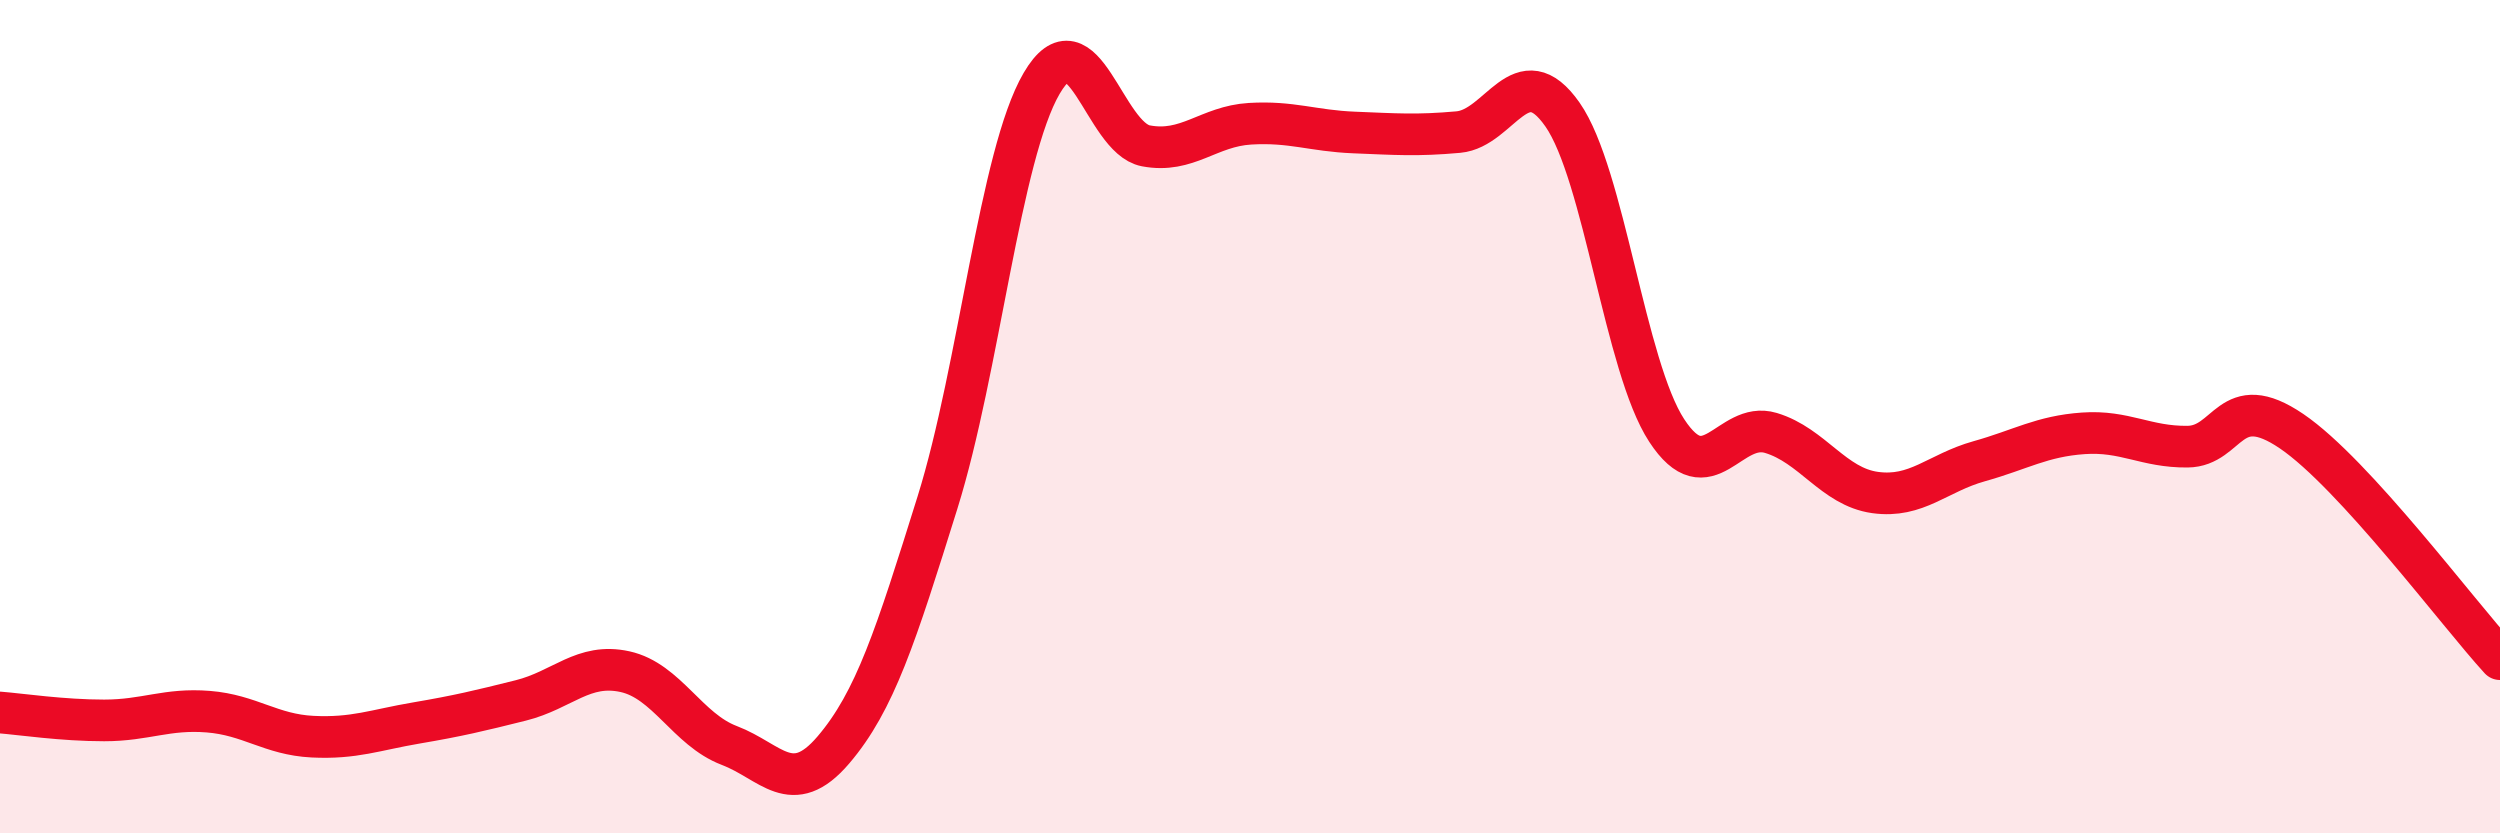
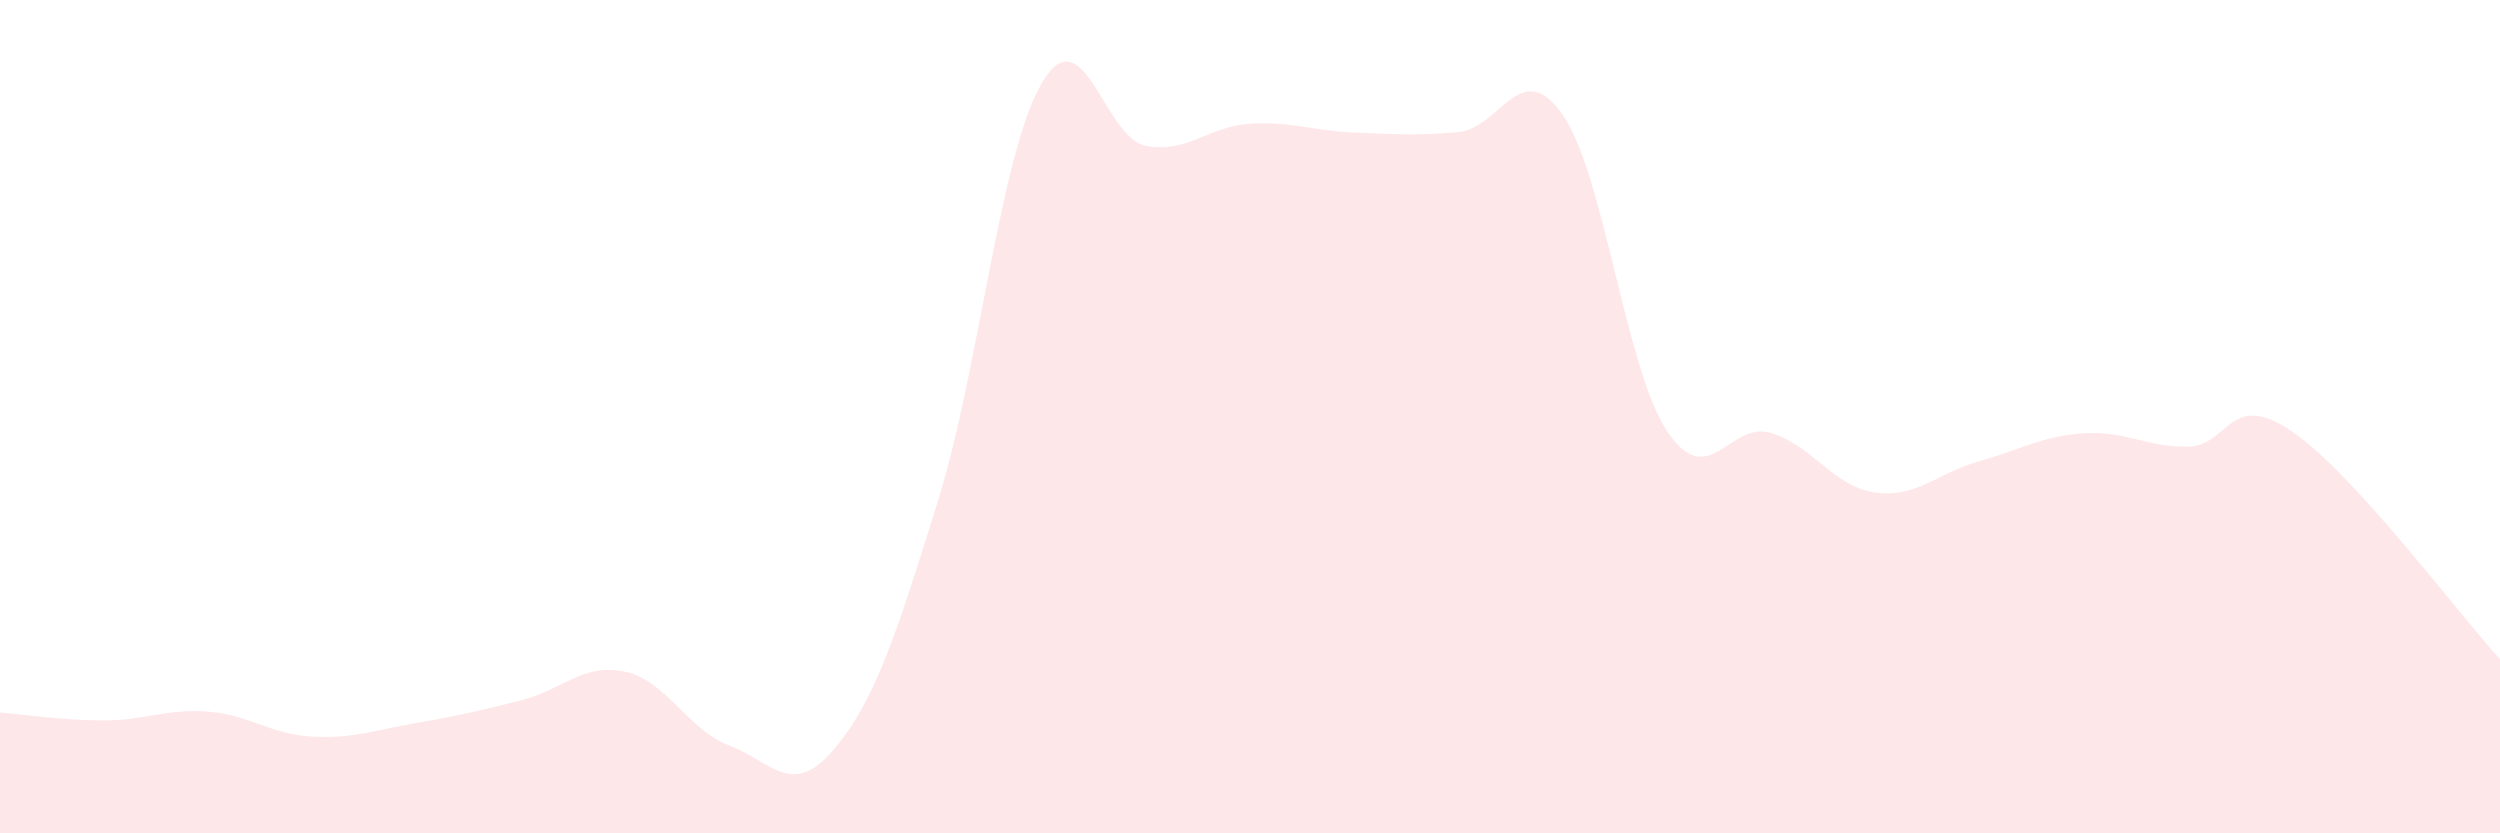
<svg xmlns="http://www.w3.org/2000/svg" width="60" height="20" viewBox="0 0 60 20">
  <path d="M 0,17.1 C 0.5,17.14 1.5,17.29 2.5,17.29 C 3.5,17.29 4,17 5,17.08 C 6,17.16 6.5,17.63 7.5,17.68 C 8.5,17.73 9,17.52 10,17.35 C 11,17.18 11.5,17.06 12.5,16.81 C 13.5,16.56 14,15.9 15,16.12 C 16,16.34 16.5,17.51 17.5,17.89 C 18.5,18.27 19,19.17 20,18 C 21,16.83 21.5,15.26 22.5,12.06 C 23.5,8.86 24,3.71 25,2 C 26,0.29 26.5,3.31 27.5,3.5 C 28.5,3.69 29,3.03 30,2.97 C 31,2.91 31.5,3.14 32.5,3.18 C 33.5,3.22 34,3.26 35,3.17 C 36,3.08 36.5,1.32 37.5,2.75 C 38.5,4.18 39,8.8 40,10.33 C 41,11.86 41.5,10.09 42.5,10.39 C 43.5,10.69 44,11.68 45,11.82 C 46,11.96 46.5,11.35 47.5,11.07 C 48.5,10.79 49,10.47 50,10.4 C 51,10.33 51.5,10.73 52.5,10.72 C 53.5,10.71 53.5,9.33 55,10.35 C 56.5,11.37 59,14.73 60,15.82L60 20L0 20Z" fill="#EB0A25" opacity="0.1" stroke-linecap="round" stroke-linejoin="round" />
-   <path d="M 0,17.1 C 0.5,17.14 1.5,17.29 2.5,17.29 C 3.5,17.29 4,17 5,17.08 C 6,17.16 6.5,17.63 7.5,17.68 C 8.5,17.73 9,17.52 10,17.35 C 11,17.18 11.5,17.06 12.5,16.81 C 13.5,16.56 14,15.9 15,16.12 C 16,16.34 16.5,17.51 17.5,17.89 C 18.5,18.27 19,19.17 20,18 C 21,16.83 21.5,15.26 22.5,12.06 C 23.5,8.86 24,3.71 25,2 C 26,0.29 26.5,3.31 27.5,3.5 C 28.5,3.69 29,3.03 30,2.97 C 31,2.91 31.5,3.14 32.5,3.18 C 33.5,3.22 34,3.26 35,3.17 C 36,3.08 36.5,1.32 37.5,2.75 C 38.5,4.18 39,8.8 40,10.33 C 41,11.86 41.5,10.09 42.5,10.39 C 43.5,10.69 44,11.68 45,11.82 C 46,11.96 46.5,11.35 47.5,11.07 C 48.5,10.79 49,10.47 50,10.4 C 51,10.33 51.5,10.73 52.5,10.72 C 53.5,10.71 53.5,9.33 55,10.35 C 56.5,11.37 59,14.73 60,15.82" stroke="#EB0A25" stroke-width="1" fill="none" stroke-linecap="round" stroke-linejoin="round" />
</svg>